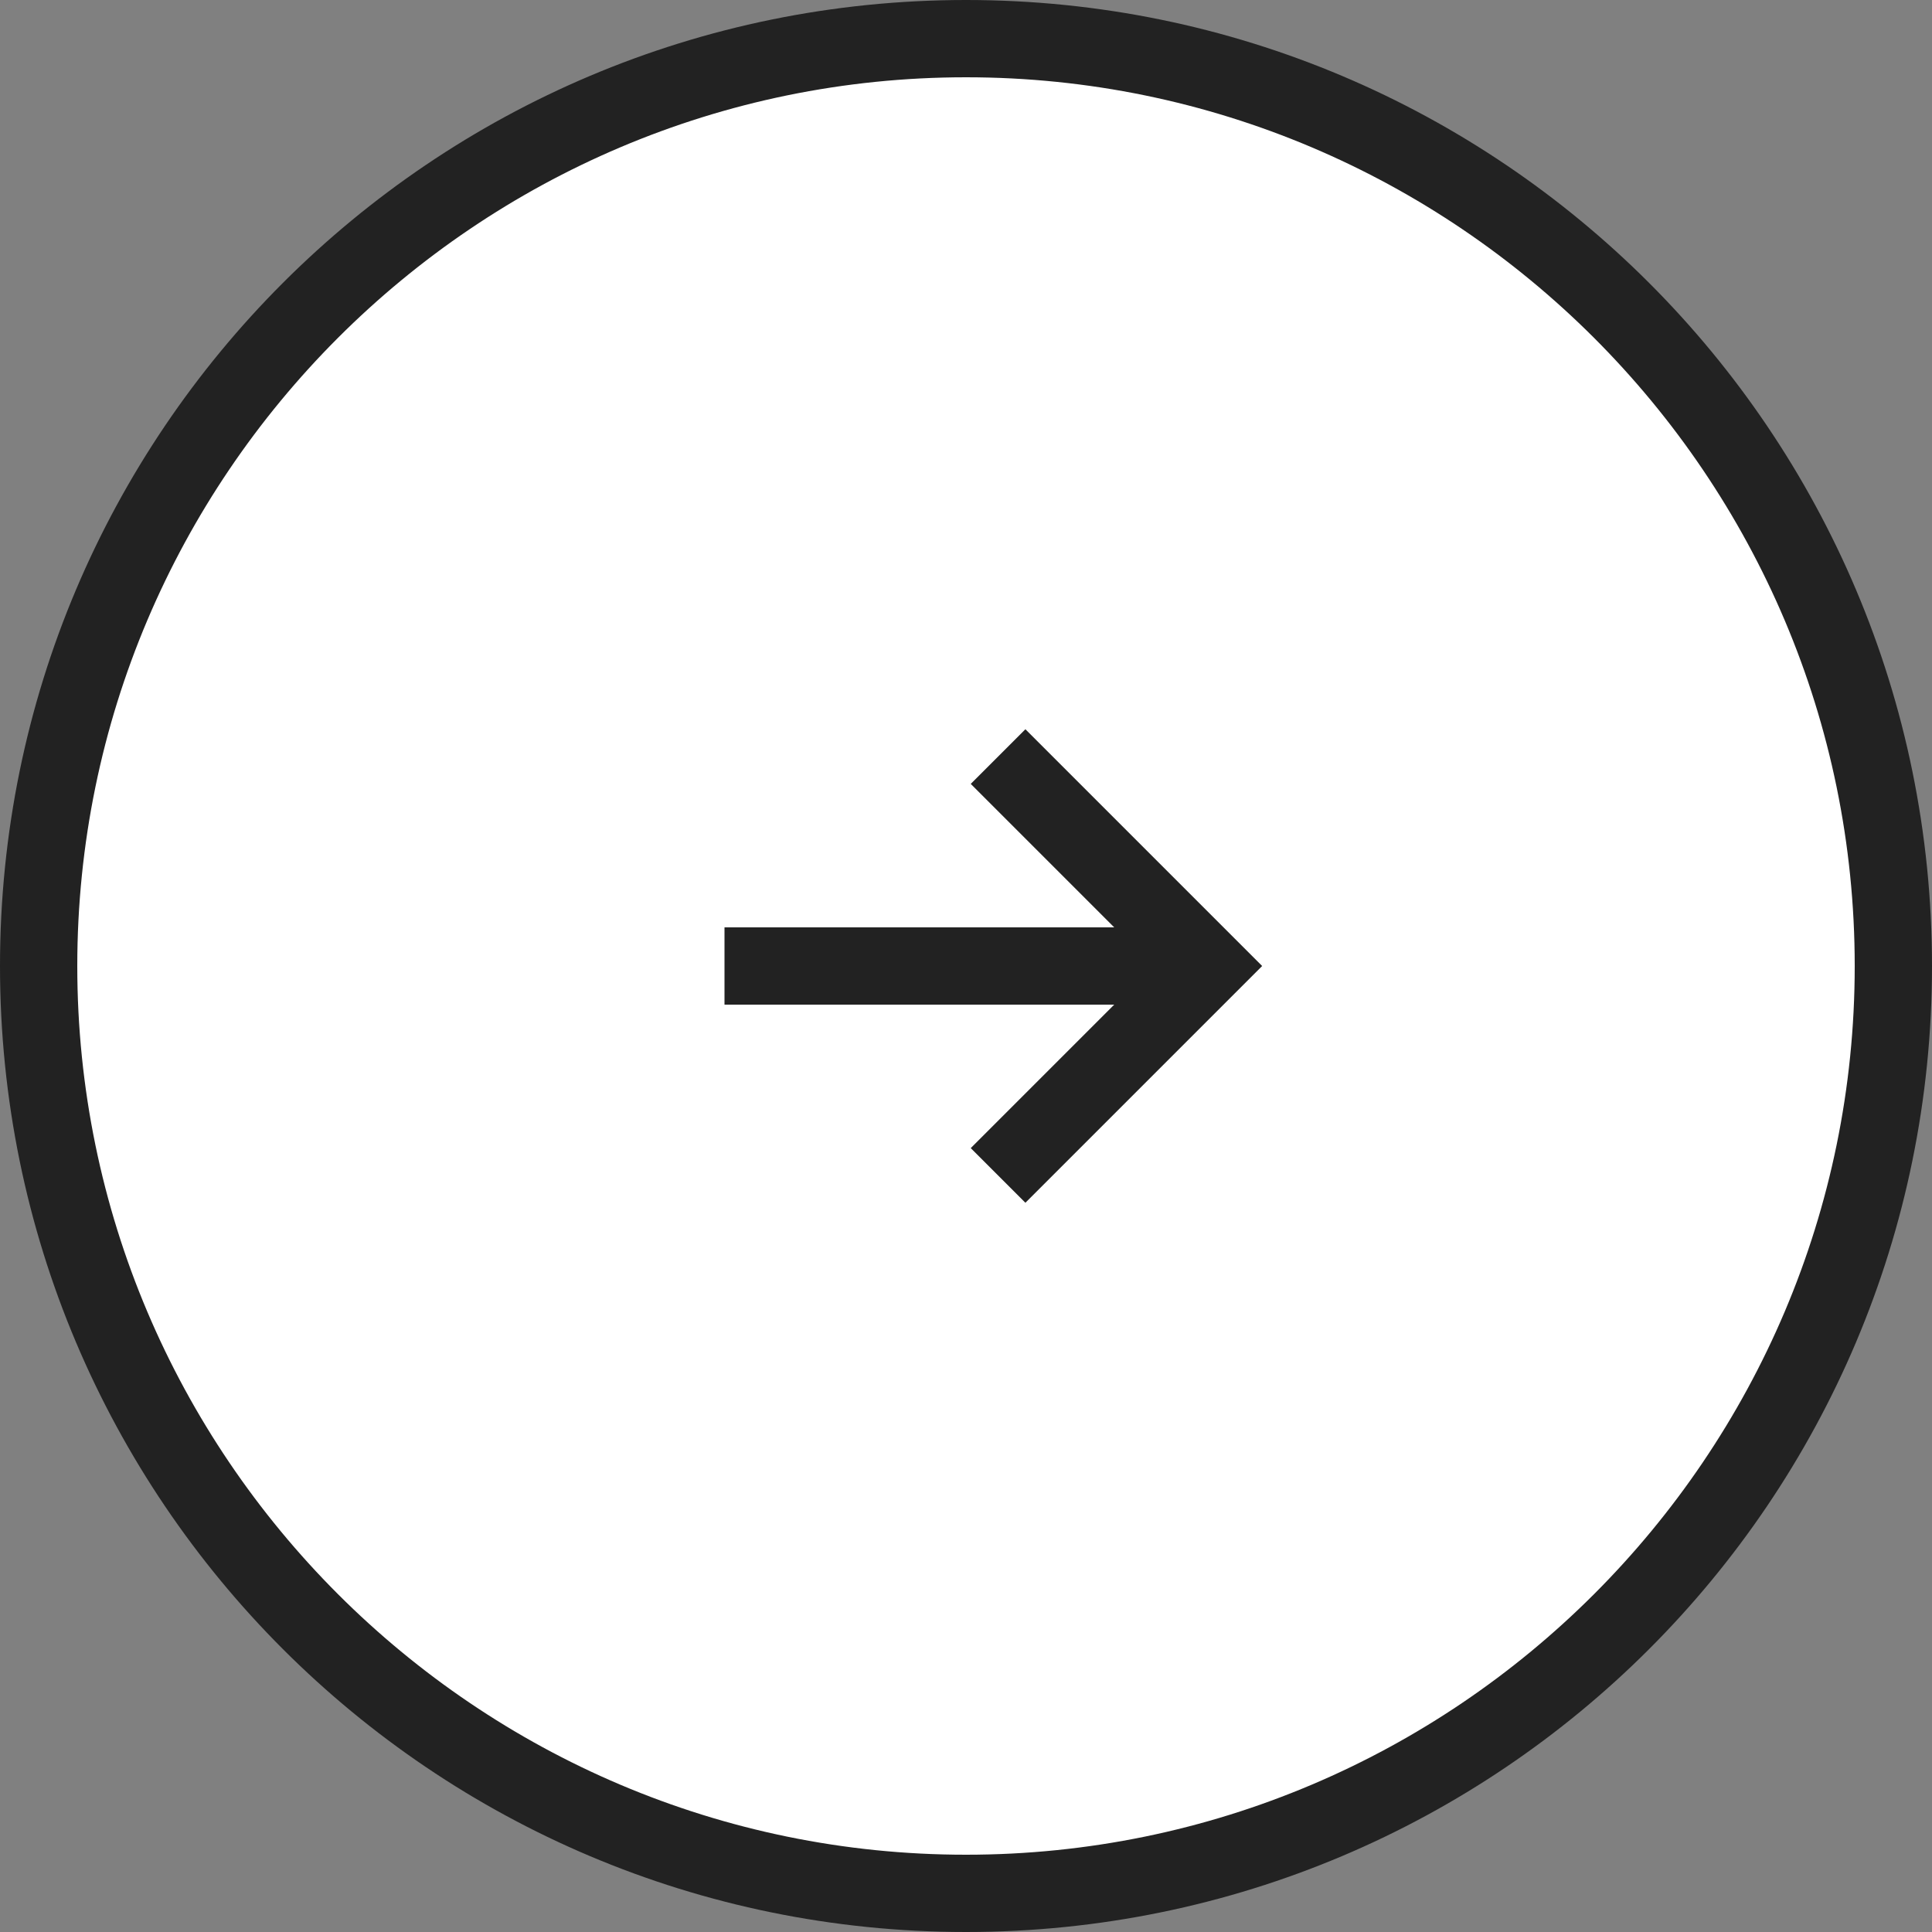
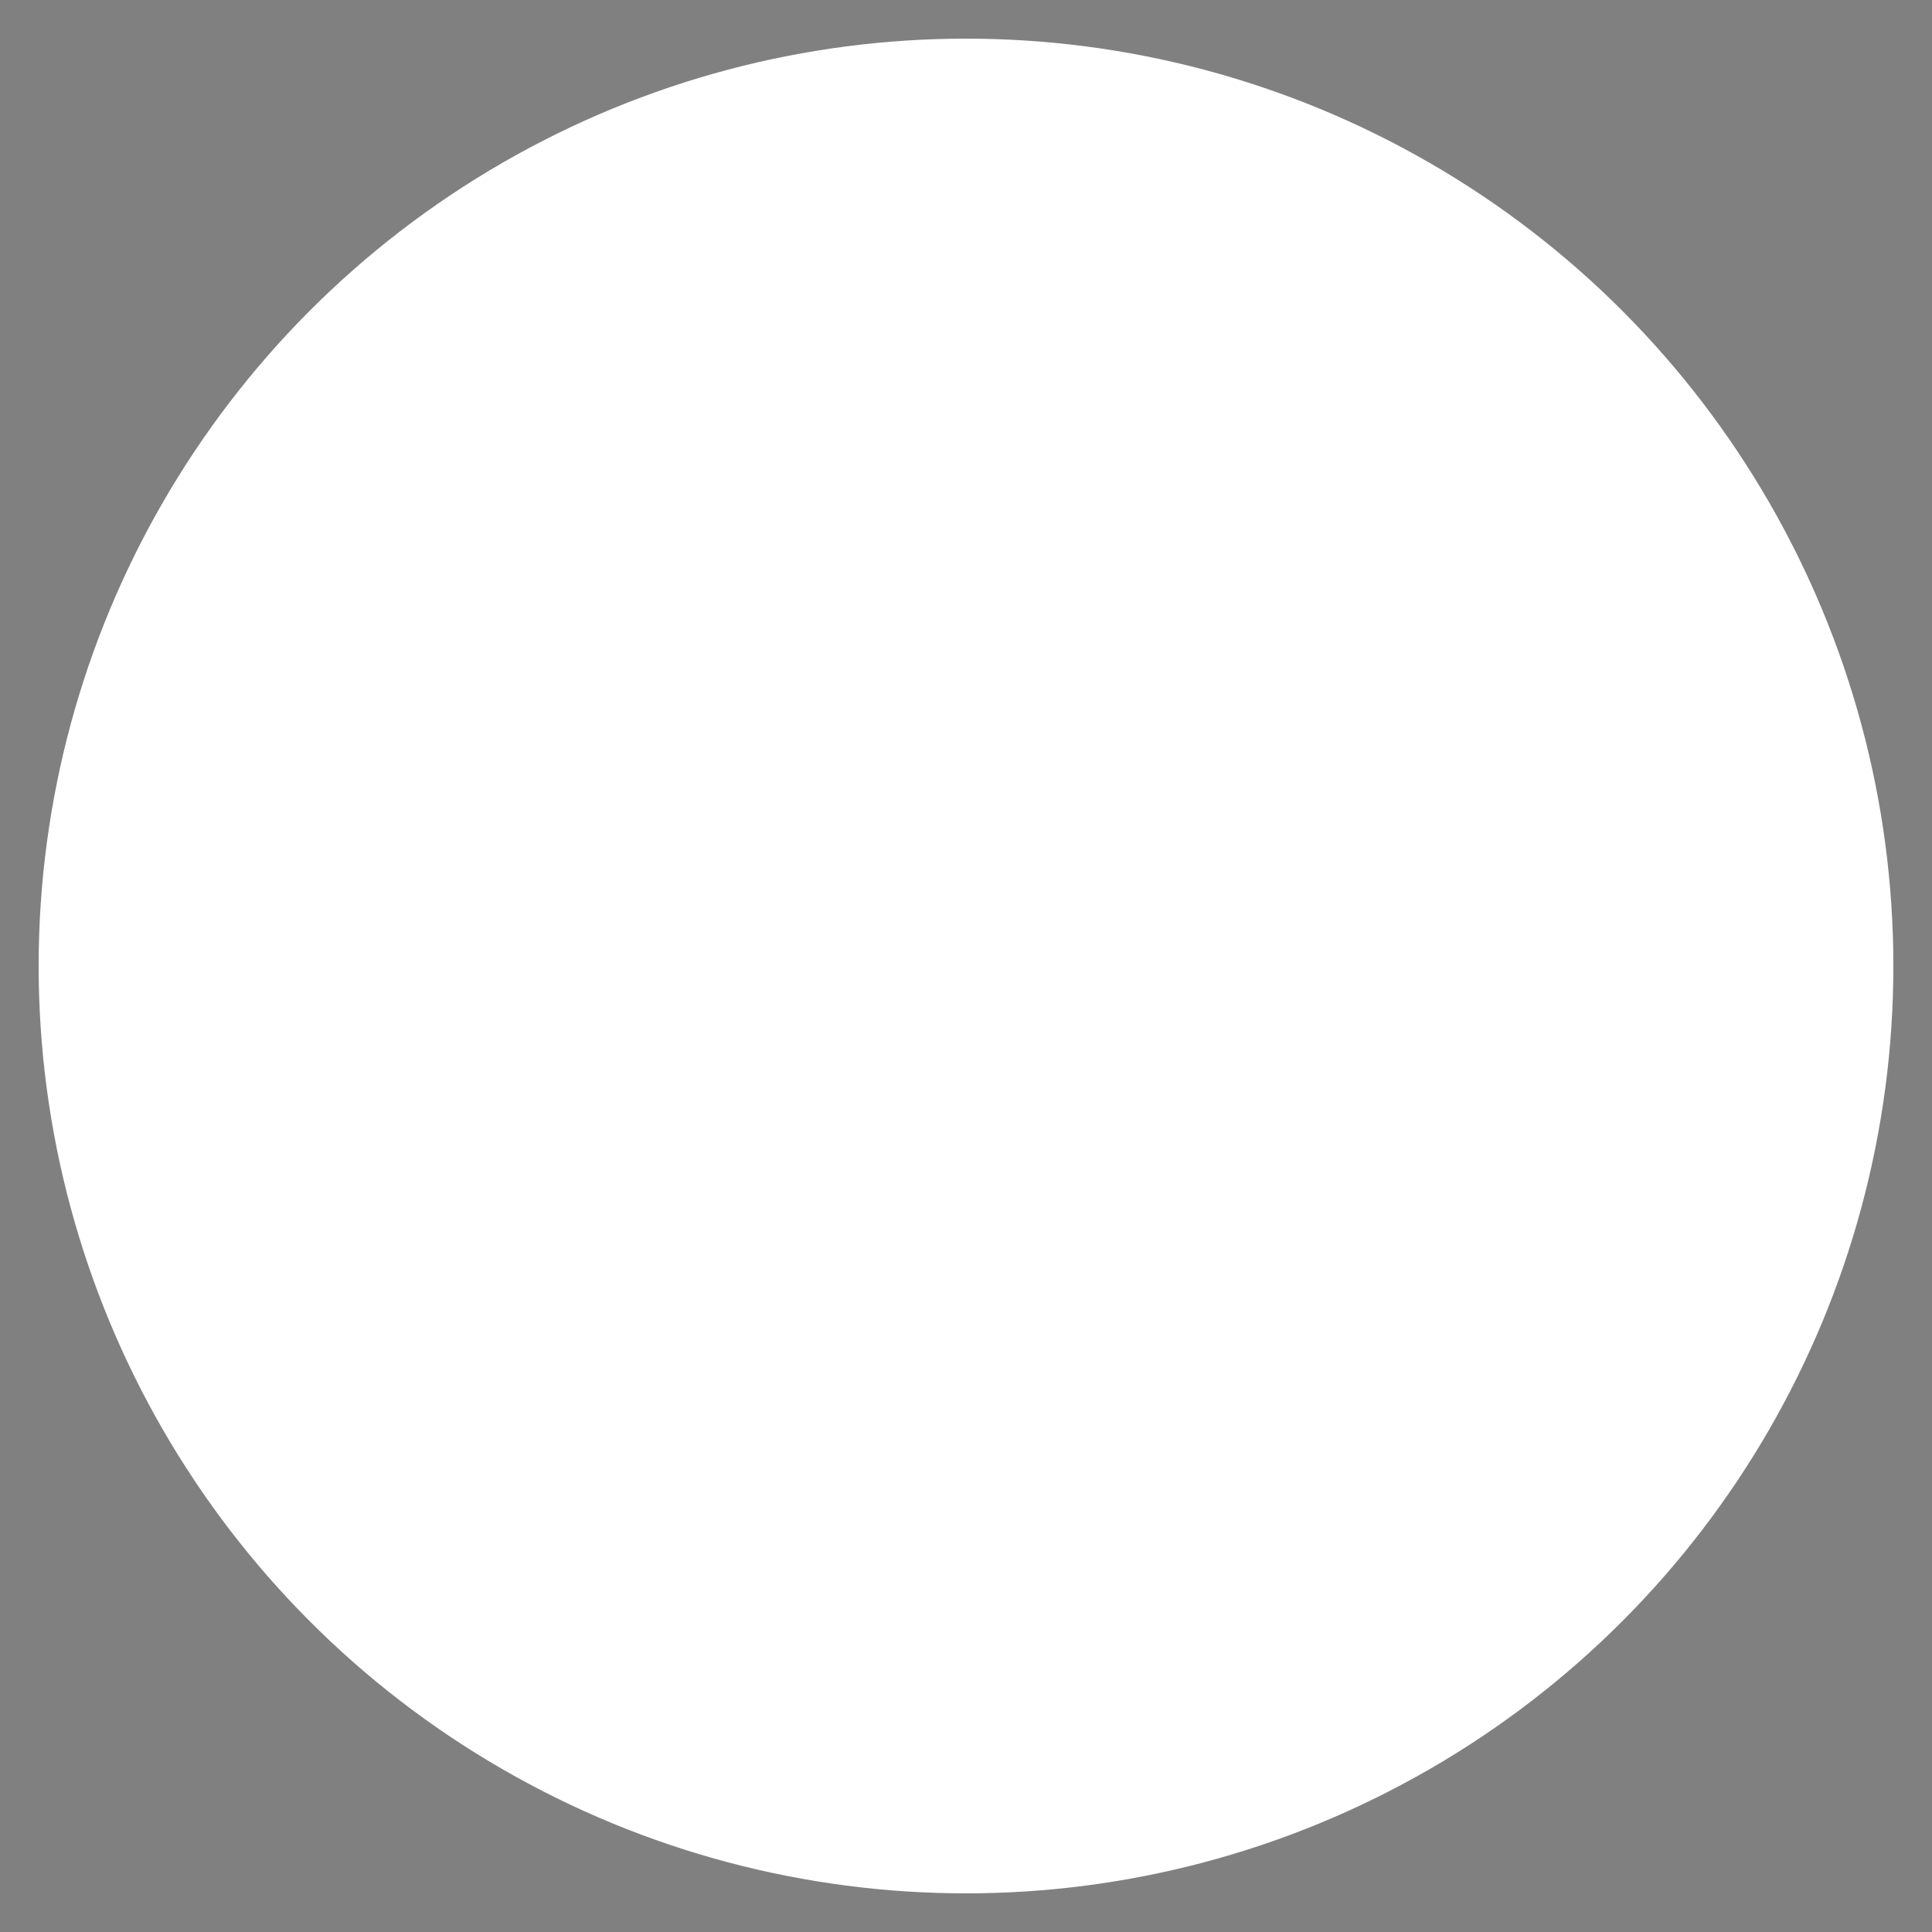
<svg xmlns="http://www.w3.org/2000/svg" id="_レイヤー_2" viewBox="0 0 50 50">
  <rect x="0" y="0" width="50" height="50" fill="#808080" stroke="none" />
  <defs>
    <style>.cls-3{fill:none;stroke:#222;stroke-miterlimit:10;stroke-width:2px}</style>
  </defs>
  <g id="_レイヤー_1-2">
    <circle cx="25" cy="25" r="24" style="fill:#fff" />
-     <path d="M25 2c12.68 0 23 10.32 23 23S37.68 48 25 48 2 37.68 2 25 12.32 2 25 2m0-2C11.19 0 0 11.19 0 25s11.19 25 25 25 25-11.19 25-25S38.81 0 25 0Z" style="fill:#222" />
-     <path class="cls-3" d="M18.75 25h12.5M25.83 19.58 31.25 25l-5.42 5.42" />
  </g>
</svg>